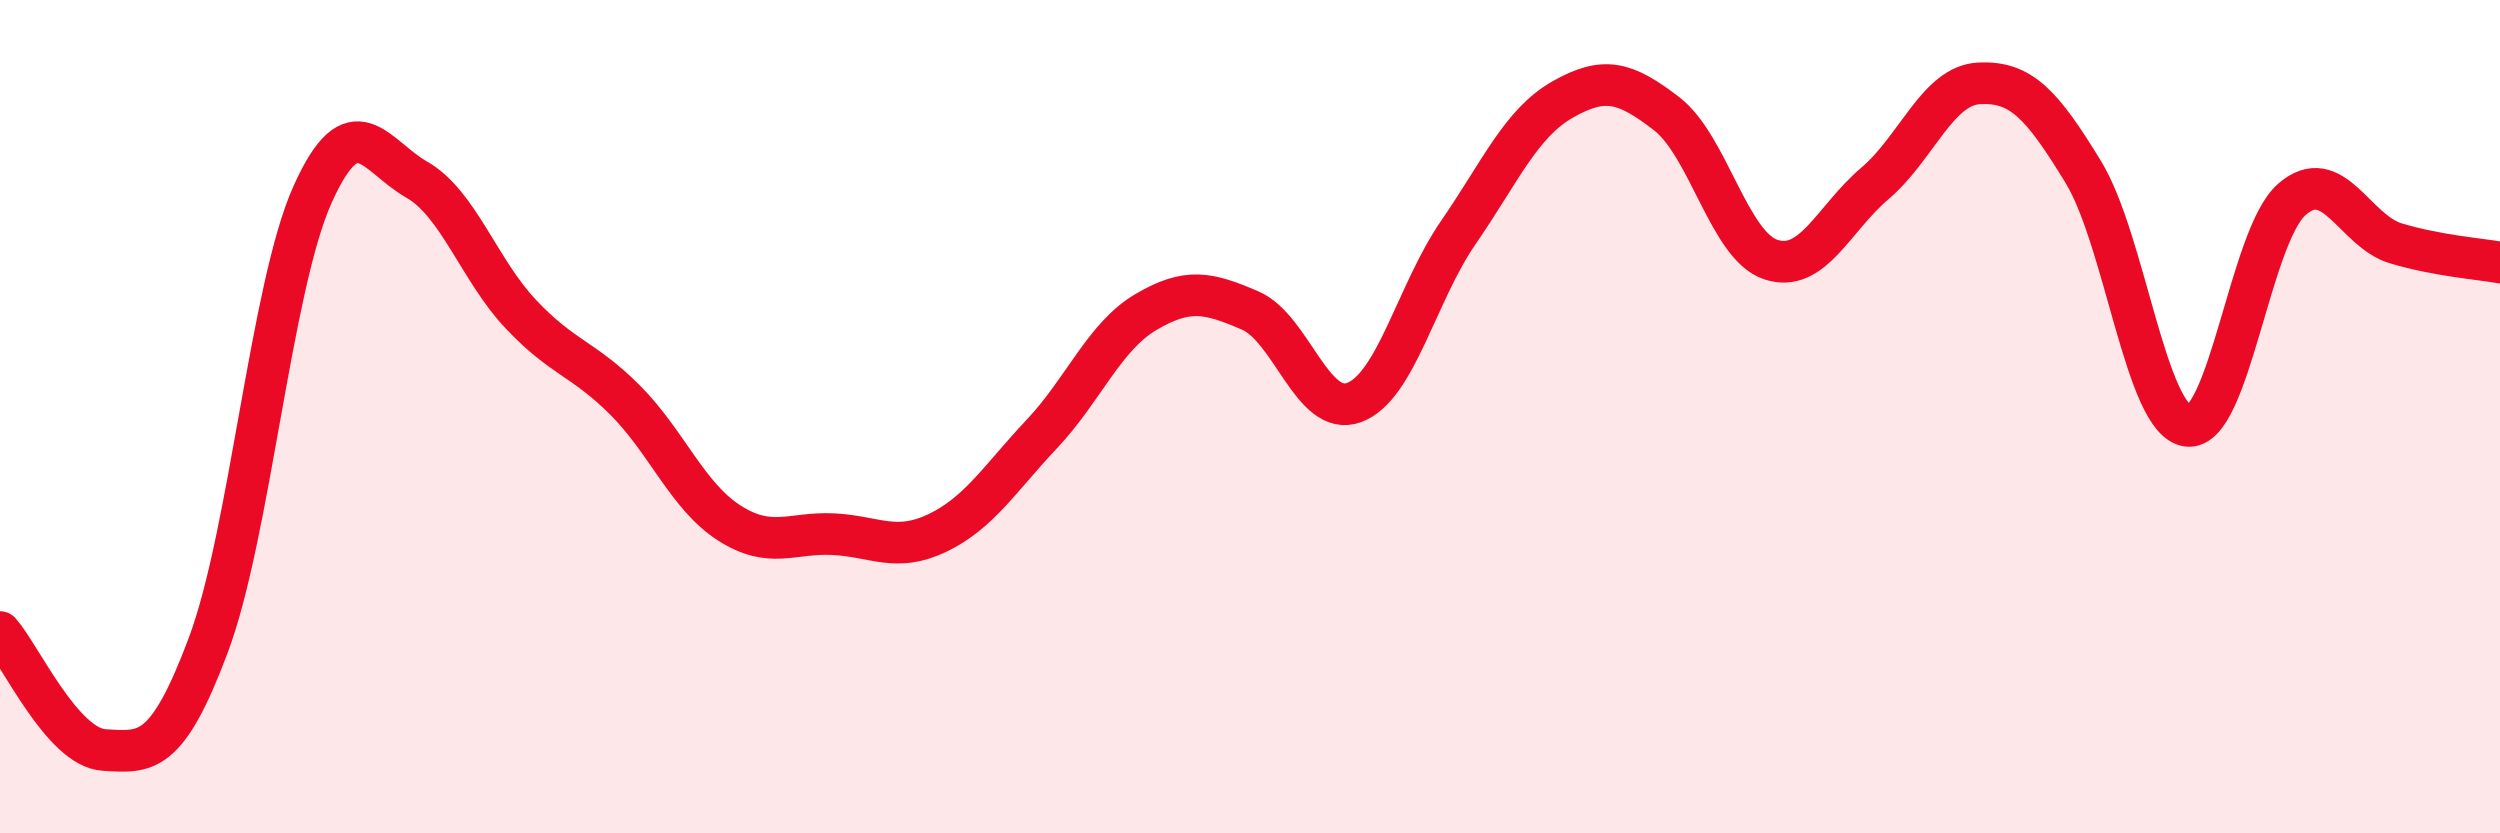
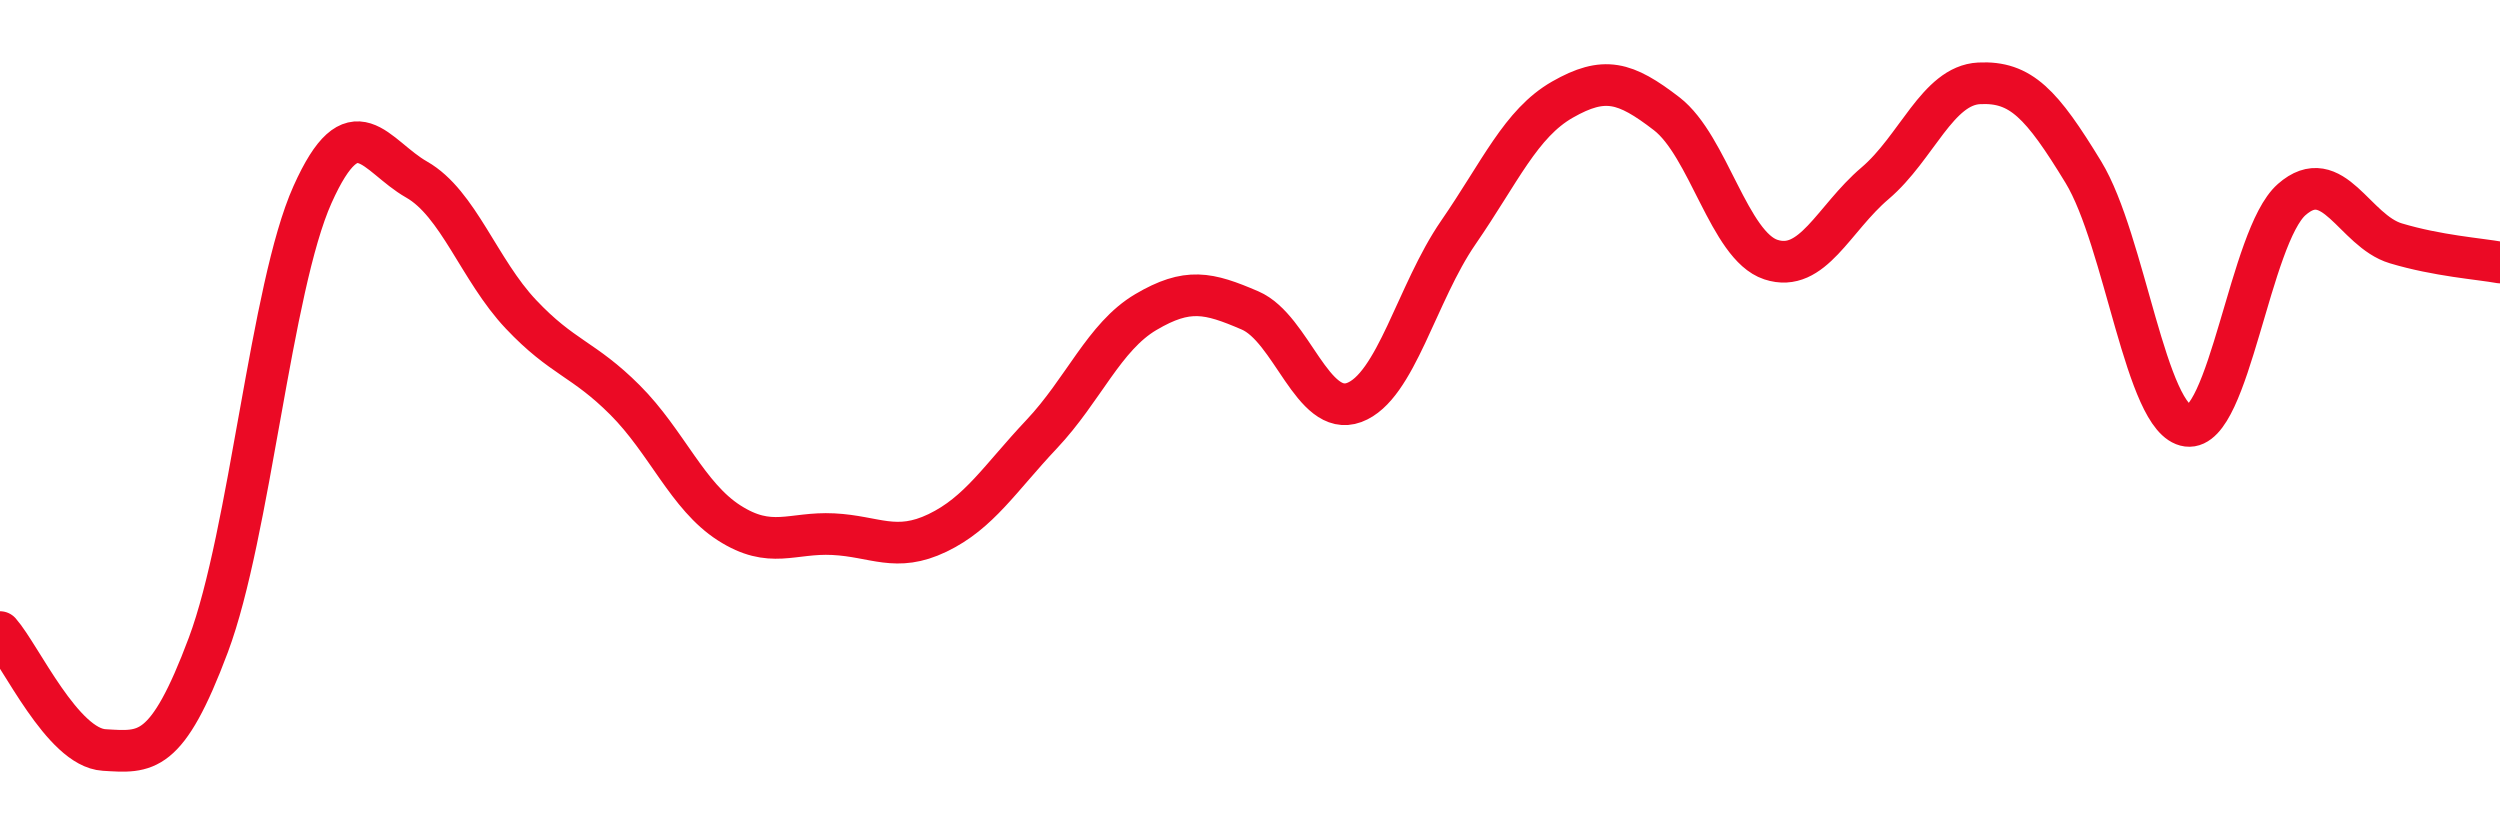
<svg xmlns="http://www.w3.org/2000/svg" width="60" height="20" viewBox="0 0 60 20">
-   <path d="M 0,15.17 C 0.5,15.74 1.5,17.94 2.5,18 C 3.5,18.06 4,18.15 5,15.48 C 6,12.81 6.5,6.9 7.5,4.67 C 8.5,2.44 9,3.74 10,4.31 C 11,4.88 11.5,6.48 12.5,7.54 C 13.5,8.6 14,8.6 15,9.6 C 16,10.6 16.5,11.91 17.5,12.55 C 18.5,13.19 19,12.77 20,12.82 C 21,12.87 21.5,13.27 22.5,12.79 C 23.5,12.31 24,11.48 25,10.42 C 26,9.36 26.5,8.08 27.5,7.49 C 28.5,6.9 29,7.02 30,7.45 C 31,7.88 31.5,10.03 32.5,9.66 C 33.5,9.29 34,7.03 35,5.58 C 36,4.13 36.5,2.96 37.5,2.39 C 38.5,1.82 39,1.96 40,2.73 C 41,3.5 41.5,5.9 42.5,6.23 C 43.5,6.56 44,5.25 45,4.4 C 46,3.55 46.5,2.05 47.5,2 C 48.5,1.95 49,2.49 50,4.13 C 51,5.77 51.5,10.09 52.5,10.22 C 53.5,10.35 54,5.67 55,4.79 C 56,3.91 56.5,5.54 57.5,5.84 C 58.5,6.14 59.5,6.21 60,6.3L60 20L0 20Z" fill="#EB0A25" opacity="0.1" stroke-linecap="round" stroke-linejoin="round" />
  <path d="M 0,15.17 C 0.5,15.74 1.5,17.94 2.5,18 C 3.5,18.06 4,18.15 5,15.48 C 6,12.81 6.5,6.9 7.5,4.67 C 8.5,2.44 9,3.74 10,4.31 C 11,4.88 11.5,6.48 12.5,7.54 C 13.5,8.6 14,8.6 15,9.6 C 16,10.6 16.5,11.91 17.5,12.55 C 18.5,13.19 19,12.77 20,12.82 C 21,12.87 21.5,13.27 22.5,12.79 C 23.5,12.31 24,11.48 25,10.42 C 26,9.36 26.5,8.08 27.5,7.49 C 28.5,6.9 29,7.02 30,7.45 C 31,7.88 31.5,10.03 32.5,9.66 C 33.5,9.29 34,7.03 35,5.58 C 36,4.13 36.5,2.96 37.5,2.39 C 38.5,1.82 39,1.96 40,2.73 C 41,3.5 41.5,5.9 42.5,6.23 C 43.5,6.56 44,5.25 45,4.4 C 46,3.55 46.5,2.05 47.5,2 C 48.5,1.95 49,2.49 50,4.13 C 51,5.77 51.5,10.09 52.5,10.22 C 53.5,10.35 54,5.67 55,4.79 C 56,3.91 56.5,5.54 57.5,5.84 C 58.5,6.14 59.5,6.21 60,6.3" stroke="#EB0A25" stroke-width="1" fill="none" stroke-linecap="round" stroke-linejoin="round" />
</svg>